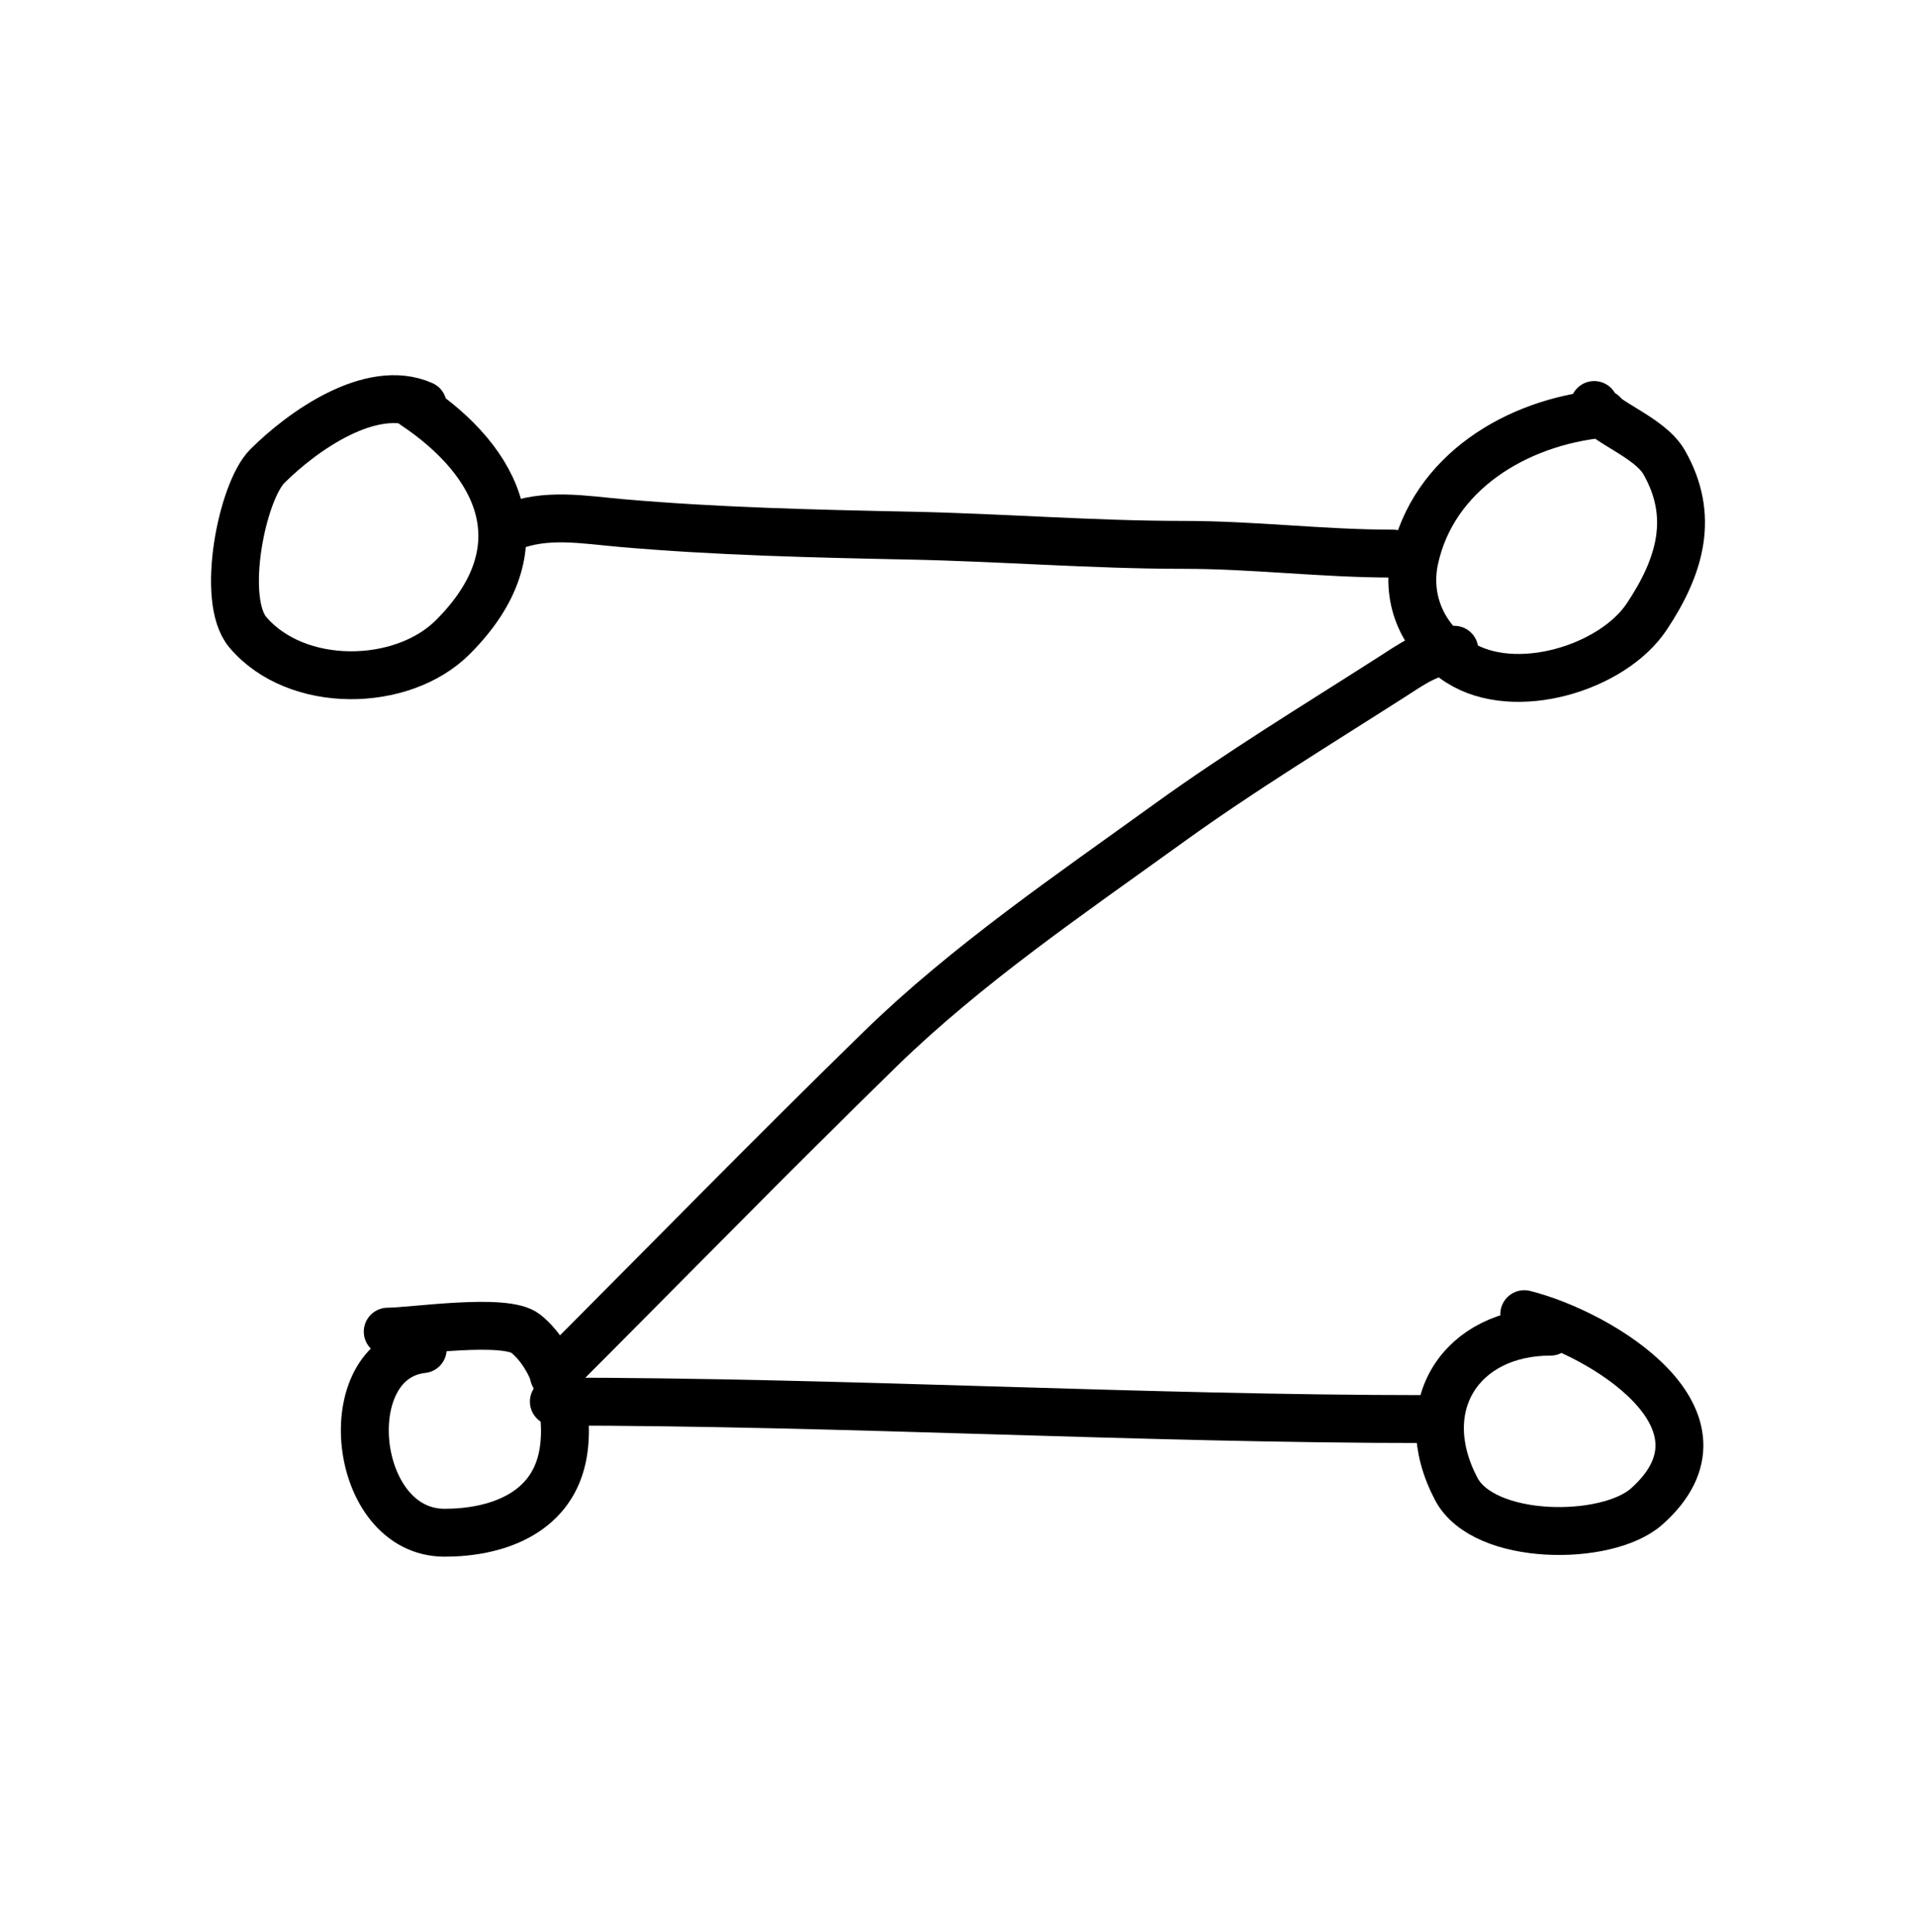
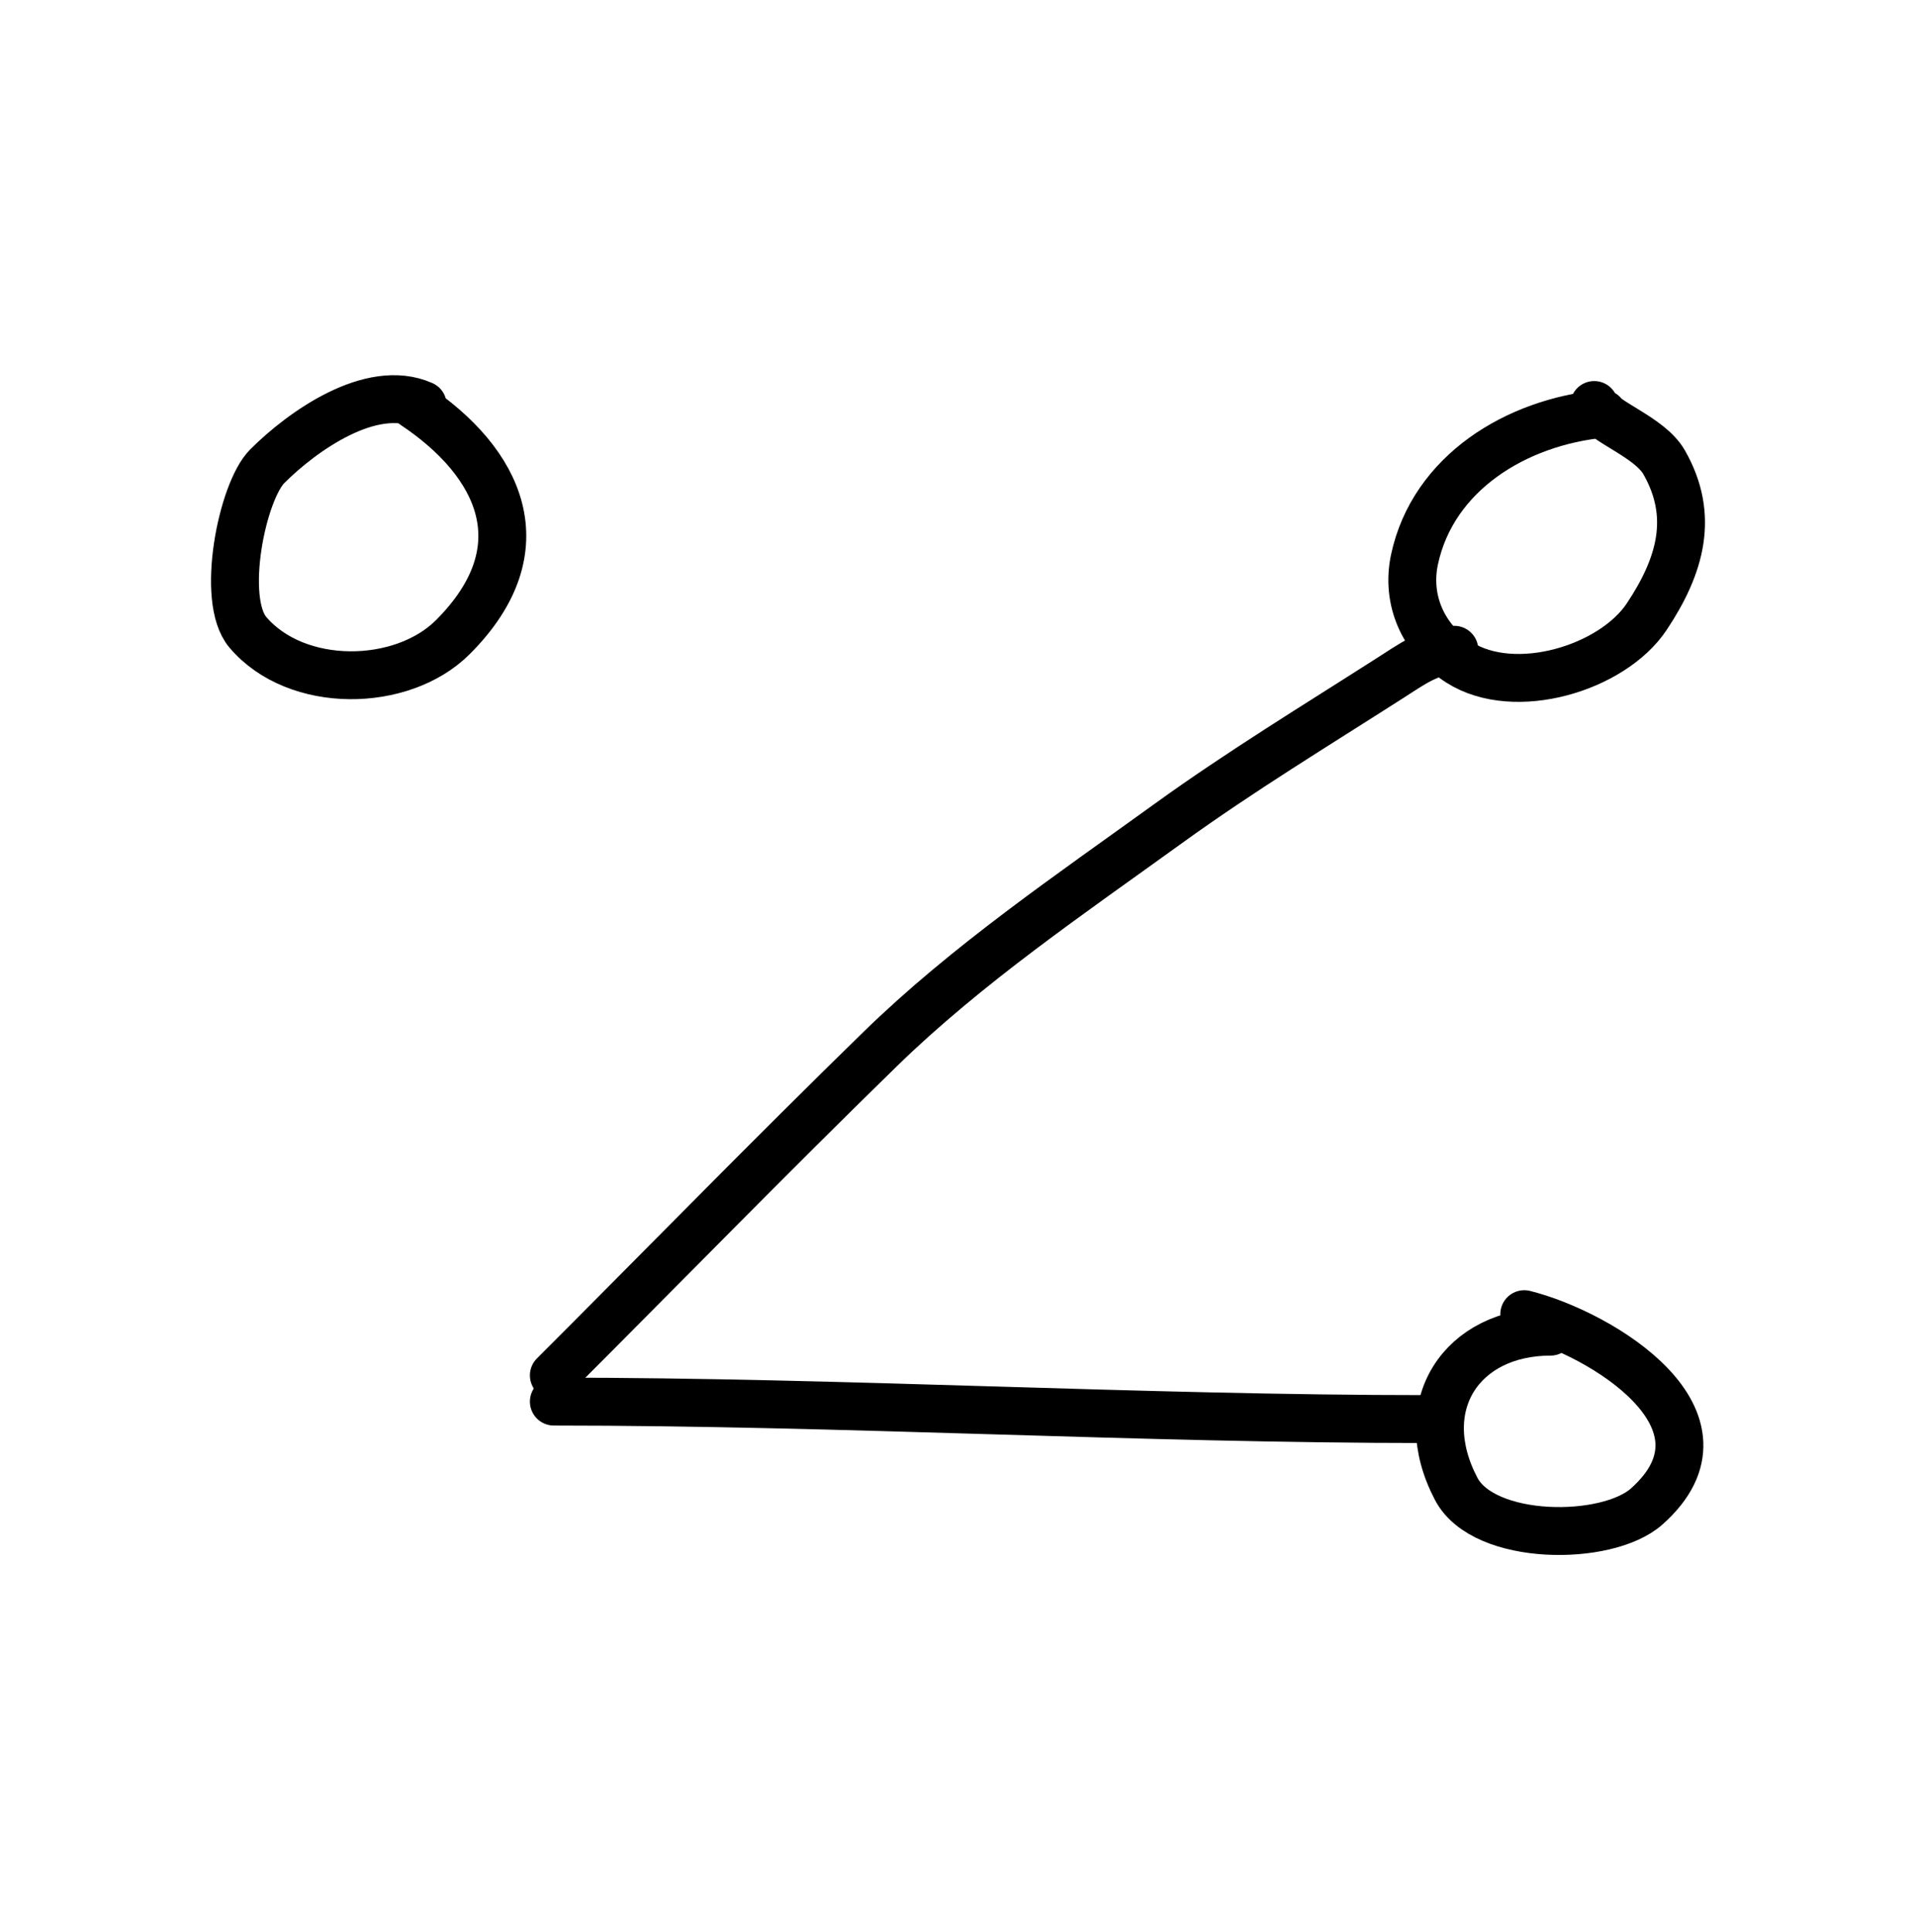
<svg xmlns="http://www.w3.org/2000/svg" width="120" height="121" viewBox="0 0 120 121" fill="none">
  <path d="M26.475 25.367C23.247 23.932 18.921 27.019 16.741 29.2C15.155 30.786 13.789 37.562 15.524 39.603C18.575 43.192 25.183 43.085 28.361 39.907C33.931 34.337 31.299 28.948 25.927 25.367" stroke="black" stroke-width="3" stroke-linecap="round" />
  <path d="M100.394 25.915C94.952 26.433 89.751 29.627 88.591 35.041C88.046 37.586 89.14 40.058 91.389 41.489C94.881 43.711 100.984 41.851 103.131 38.63C105.274 35.416 106.135 32.298 104.226 28.957C103.306 27.346 100.379 26.433 99.846 25.367" stroke="black" stroke-width="3" stroke-linecap="round" />
-   <path d="M26.475 84.501C20.936 85.117 22.02 96 27.844 96C31.007 96 34.425 94.857 35.205 91.346C35.768 88.812 34.994 85.184 32.924 83.528C31.647 82.506 25.816 83.406 24.285 83.406" stroke="black" stroke-width="3" stroke-linecap="round" />
  <path d="M97.108 83.407C91.534 83.407 88.453 88.029 91.207 93.262C92.935 96.546 100.639 96.573 103.131 94.358C109.215 88.95 100.298 83.52 95.466 82.311" stroke="black" stroke-width="3" stroke-linecap="round" />
-   <path d="M31.95 33.032C34.143 32.109 36.585 32.556 38.886 32.758C44.877 33.284 51.033 33.426 57.046 33.549C62.734 33.665 68.469 34.127 74.111 34.127C78.577 34.127 82.806 34.675 87.252 34.675" stroke="black" stroke-width="3" stroke-linecap="round" />
  <path d="M91.085 40.698C89.501 40.786 88.389 41.619 87.07 42.463C82.414 45.442 77.682 48.32 73.199 51.558C67.056 55.994 60.562 60.405 55.13 65.703C48.222 72.44 41.493 79.34 34.688 86.144" stroke="black" stroke-width="3" stroke-linecap="round" />
  <path d="M34.688 87.787C52.88 87.787 71.391 88.882 89.443 88.882" stroke="black" stroke-width="3" stroke-linecap="round" />
</svg>